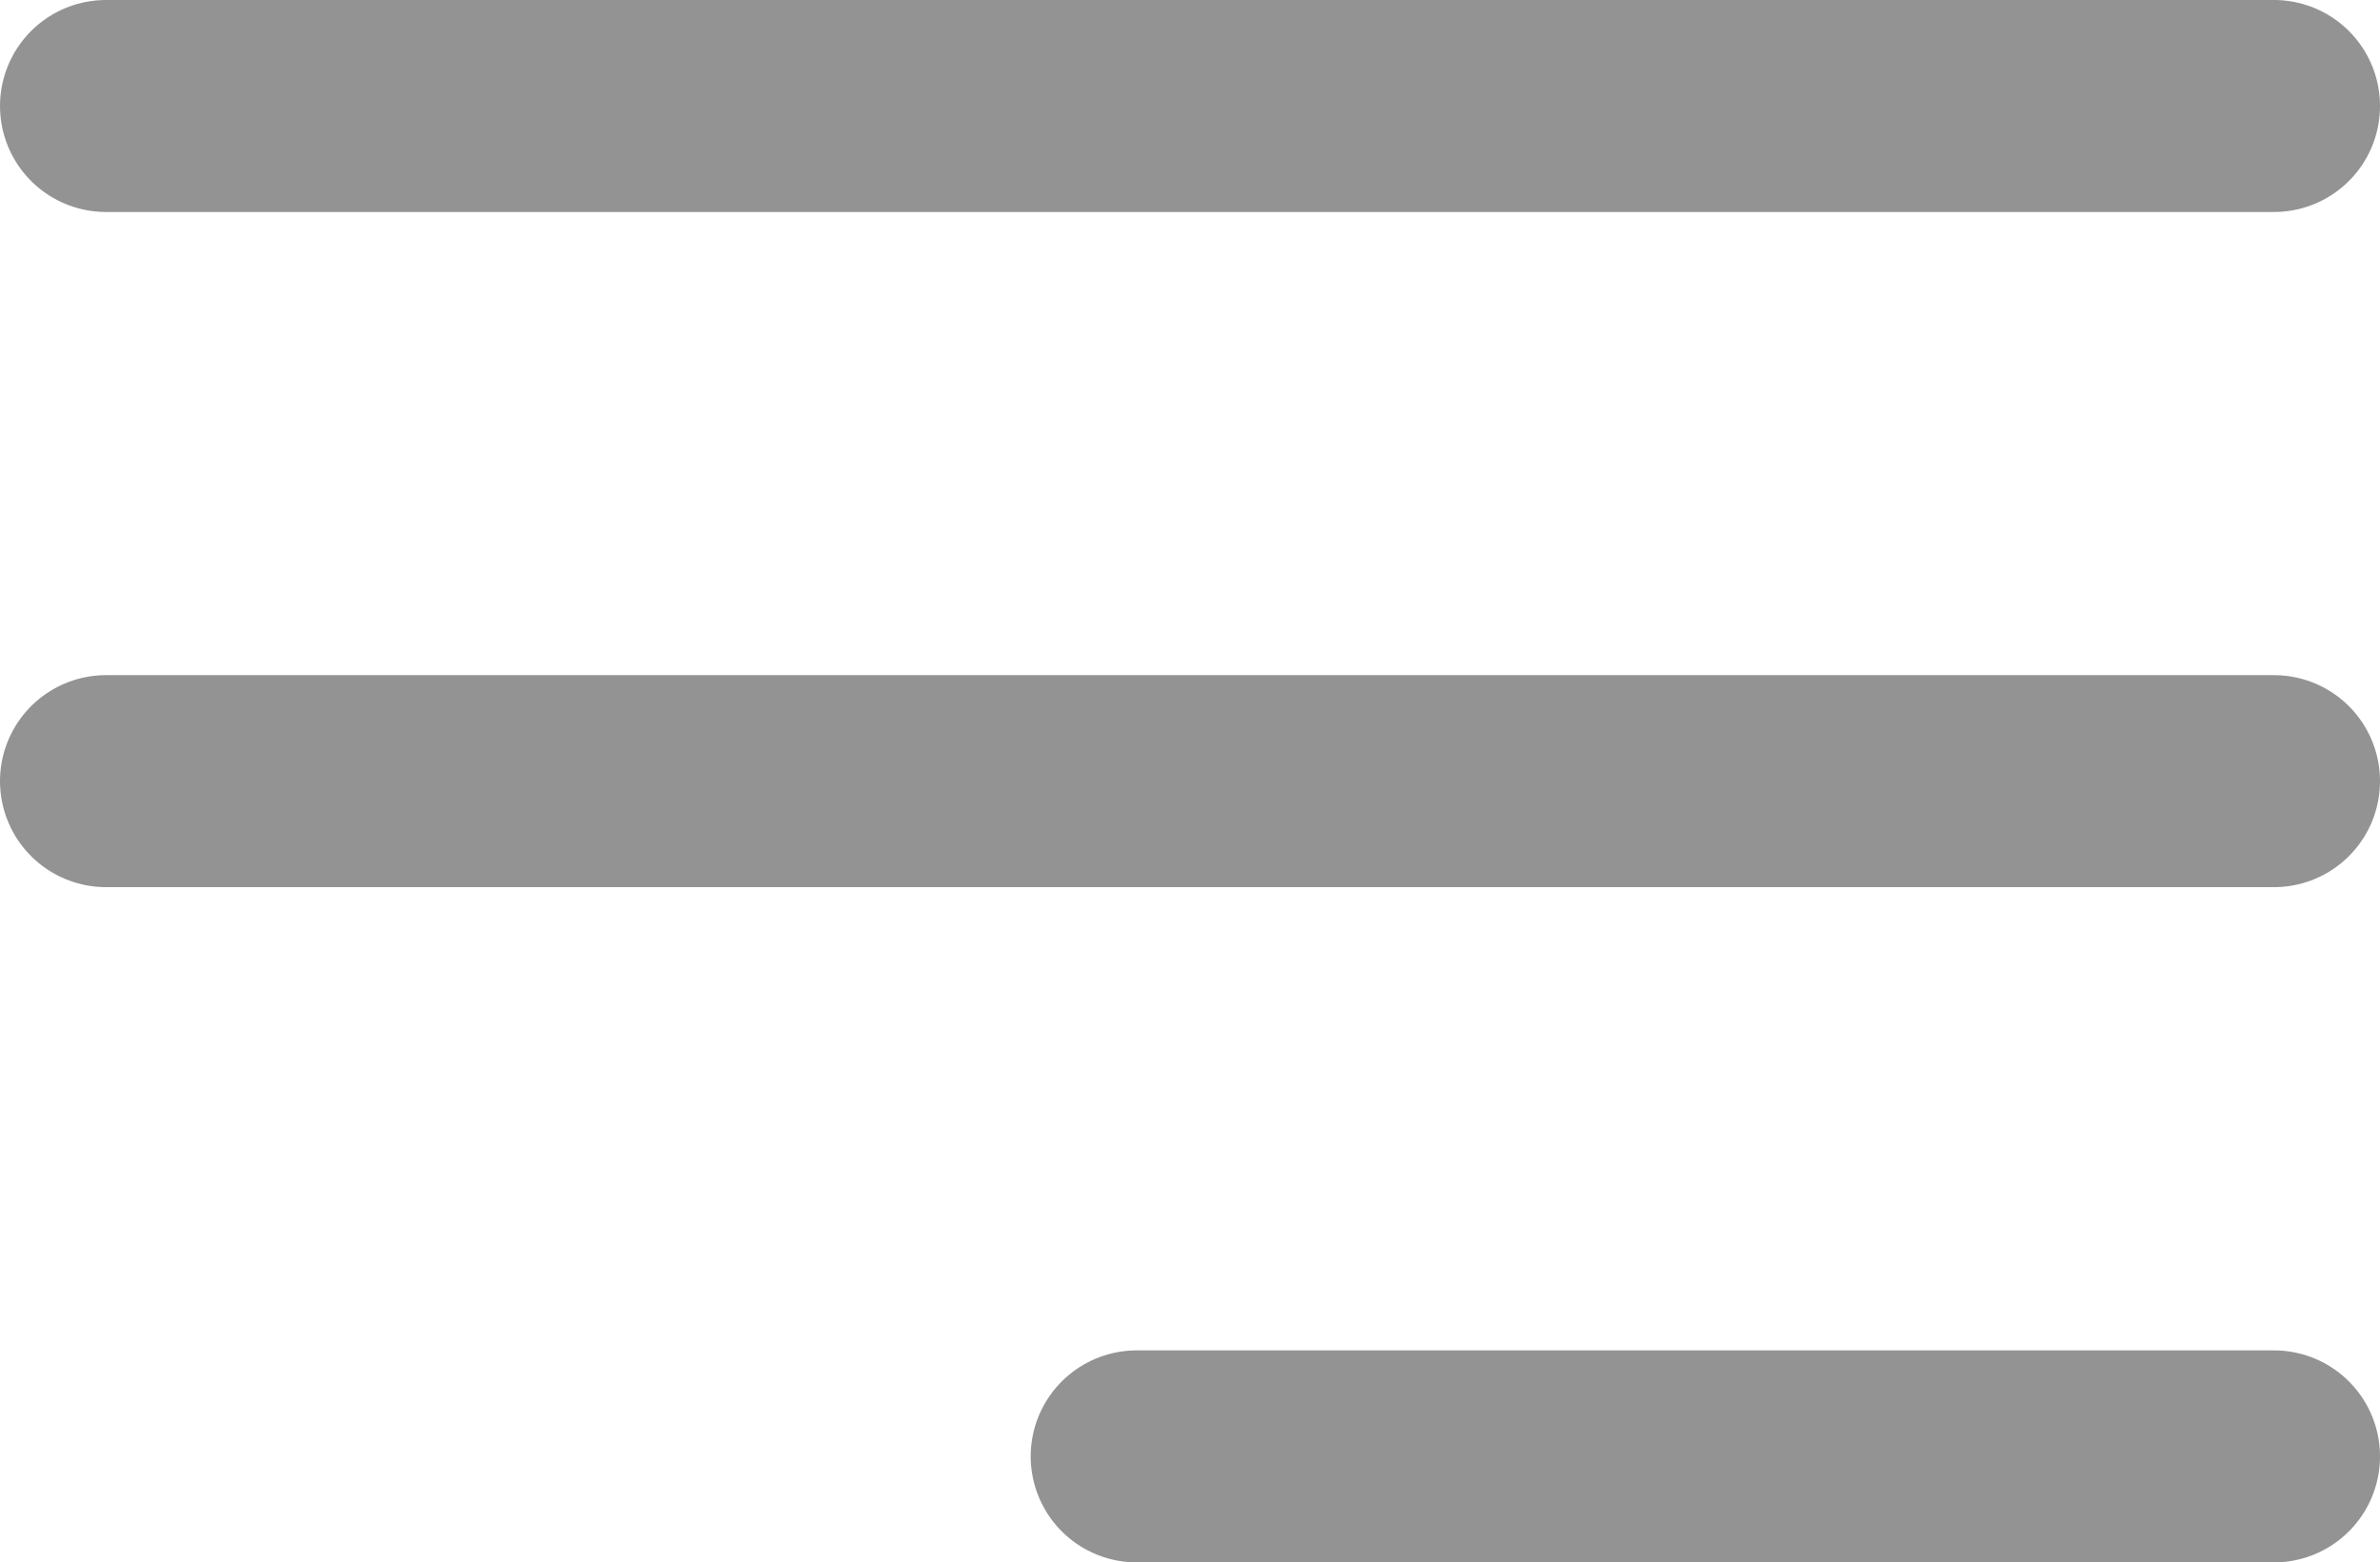
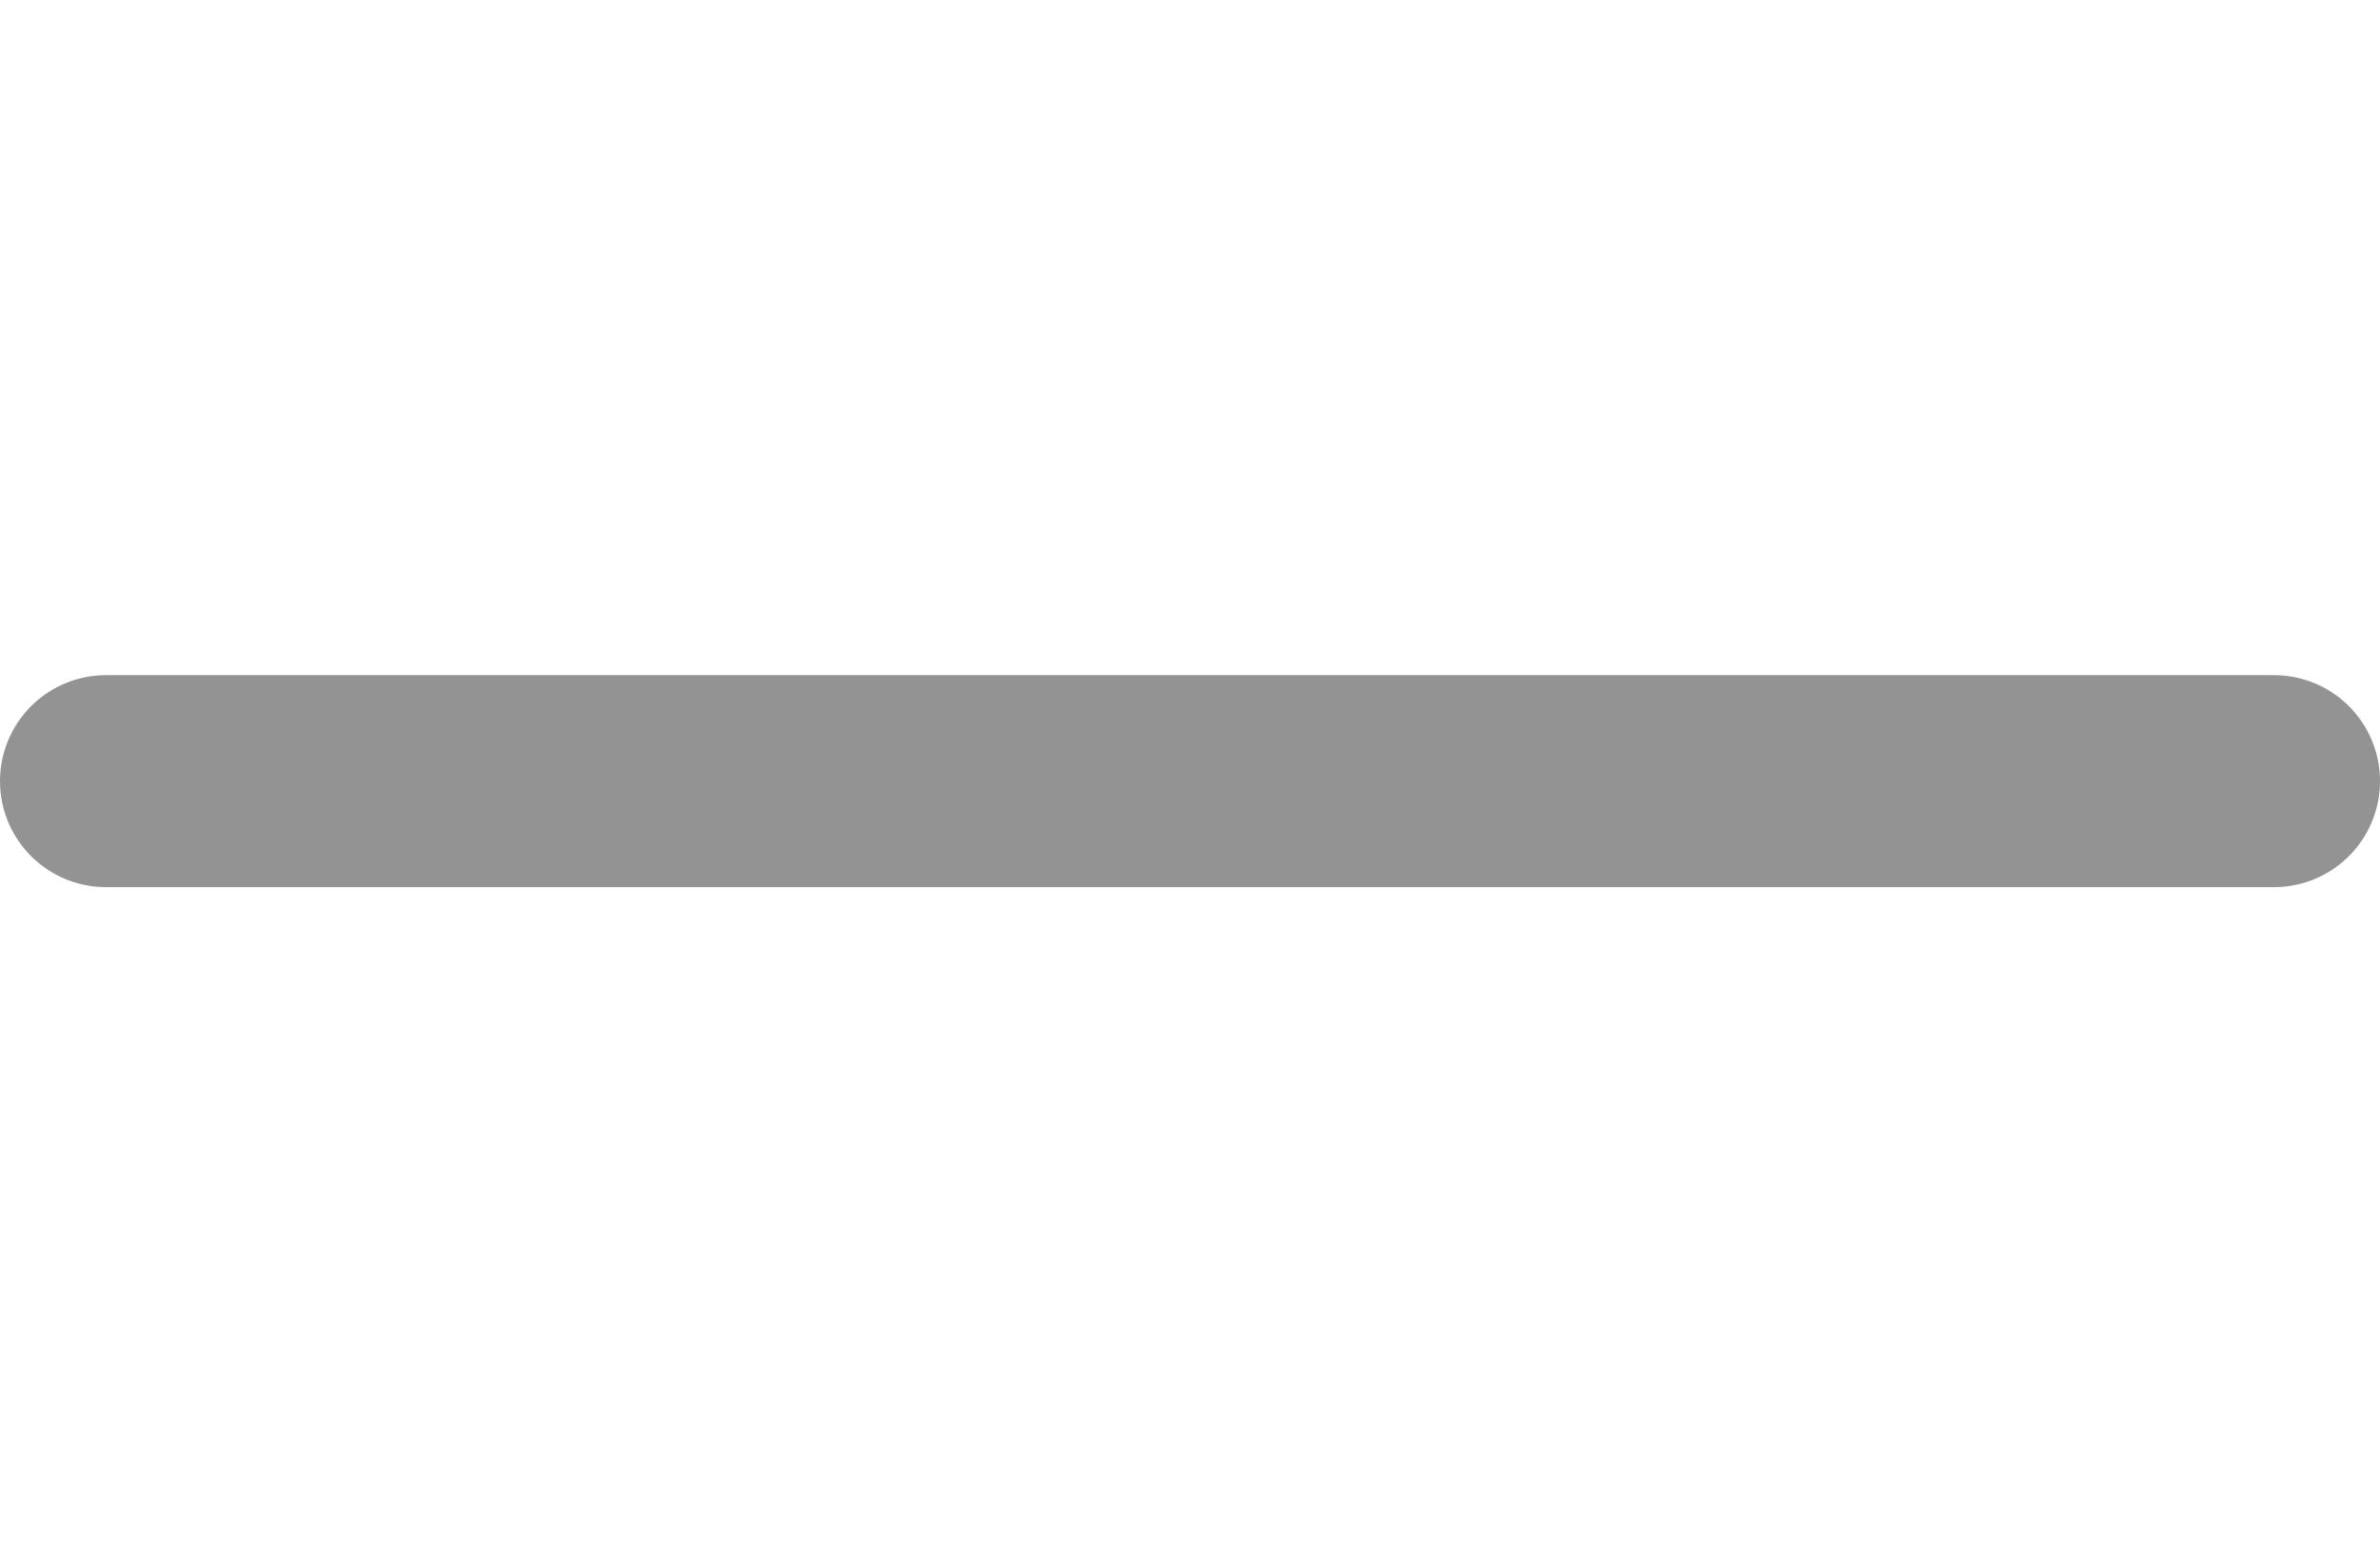
<svg xmlns="http://www.w3.org/2000/svg" width="28.063" height="18.425" viewBox="0 0 28.063 18.425">
  <g id="MOBILE-MENU" transform="translate(-974.25 -54.25)">
-     <line id="Line_85" data-name="Line 85" x2="25.563" transform="translate(975.5 55.5)" fill="none" stroke="#939393" stroke-linecap="round" stroke-width="2.5" />
    <line id="Line_85-2" data-name="Line 85" x2="25.563" transform="translate(975.5 63.462)" fill="none" stroke="#939393" stroke-linecap="round" stroke-width="2.5" />
-     <line id="Line_85-3" data-name="Line 85" x2="13.41" transform="translate(987.653 71.425)" fill="none" stroke="#939393" stroke-linecap="round" stroke-width="2.5" />
  </g>
</svg>